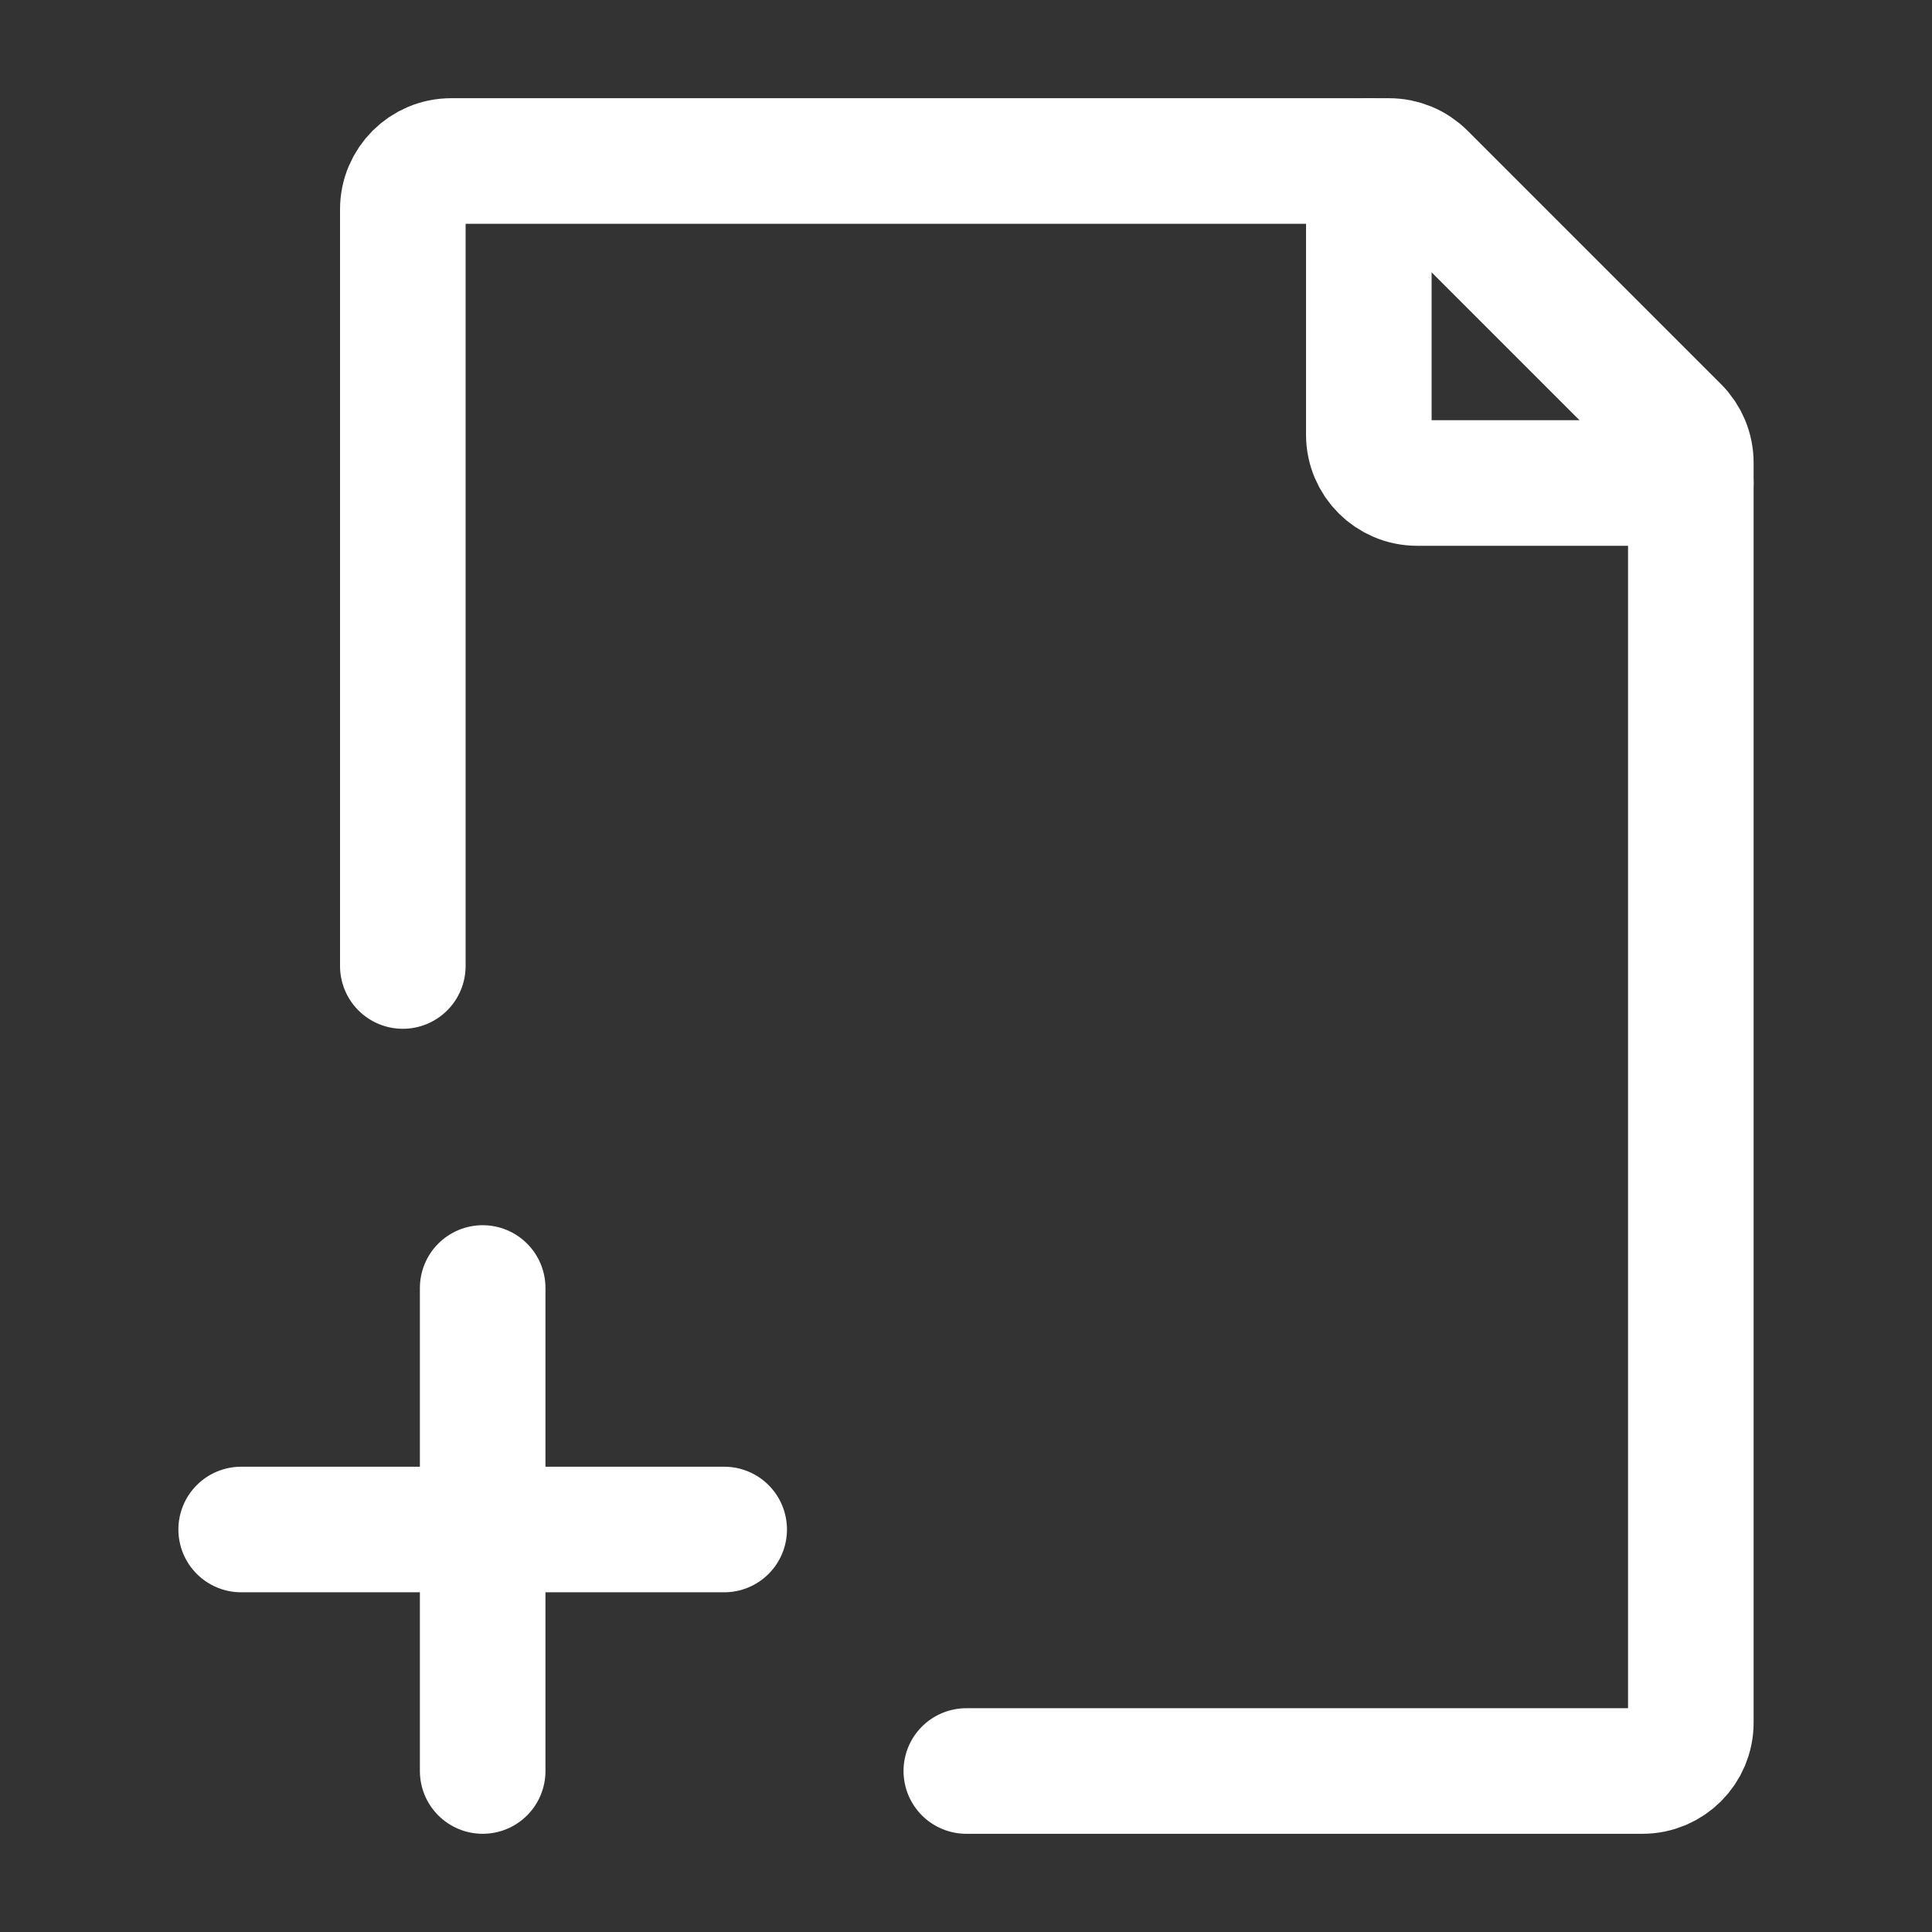
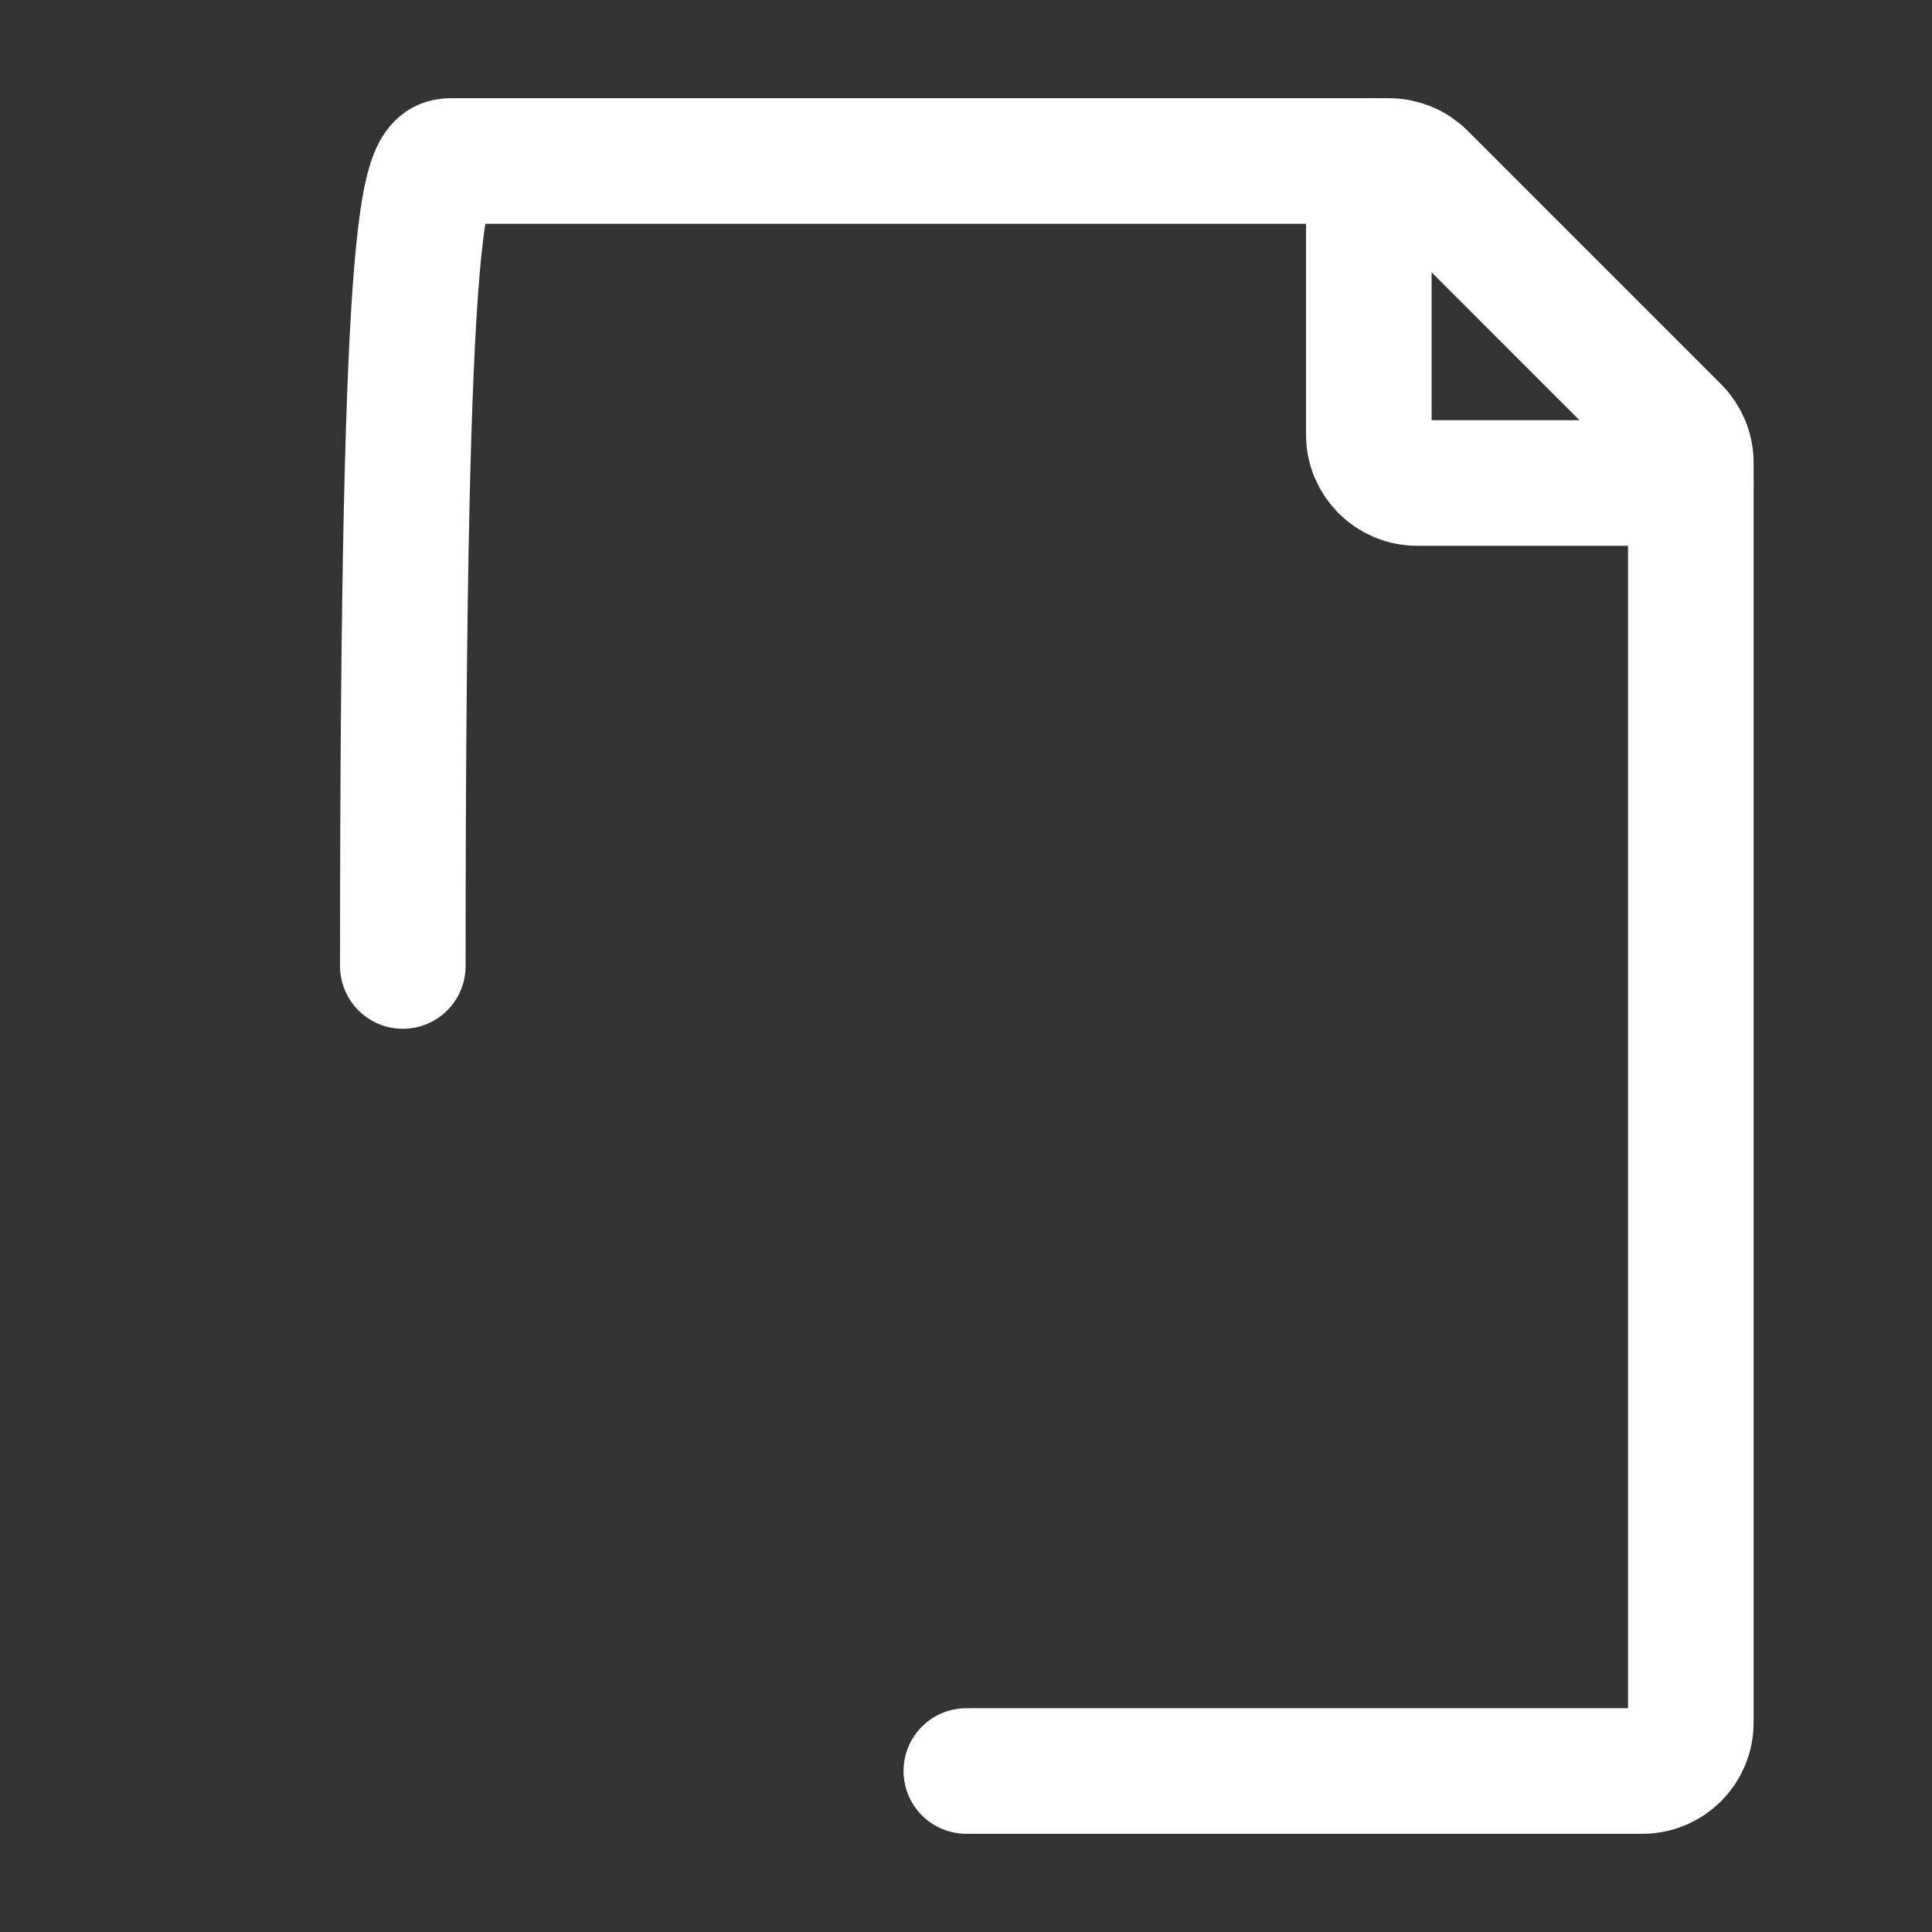
<svg xmlns="http://www.w3.org/2000/svg" width="24" height="24" viewBox="0 0 24 24" fill="none">
  <rect x="0" y="0" width="24" height="24" fill="#333333" stroke="none" />
-   <path d="M5.004 12V2.6C5.004 2.269 5.273 2 5.604 2H17.255C17.415 2 17.567 2.063 17.68 2.176L20.828 5.324C20.941 5.437 21.004 5.589 21.004 5.749V21.4C21.004 21.731 20.735 22 20.404 22H12.004" stroke="white" stroke-width="1.56" stroke-linecap="round" stroke-linejoin="round" />
+   <path d="M5.004 12C5.004 2.269 5.273 2 5.604 2H17.255C17.415 2 17.567 2.063 17.68 2.176L20.828 5.324C20.941 5.437 21.004 5.589 21.004 5.749V21.4C21.004 21.731 20.735 22 20.404 22H12.004" stroke="white" stroke-width="1.56" stroke-linecap="round" stroke-linejoin="round" />
  <path d="M17.004 2V5.4C17.004 5.731 17.273 6 17.604 6H21.004" stroke="white" stroke-width="1.56" stroke-linecap="round" stroke-linejoin="round" />
-   <path d="M2.996 19H5.996M5.996 19H8.996M5.996 19V16M5.996 19V22" stroke="white" stroke-width="1.56" stroke-linecap="round" stroke-linejoin="round" />
</svg>